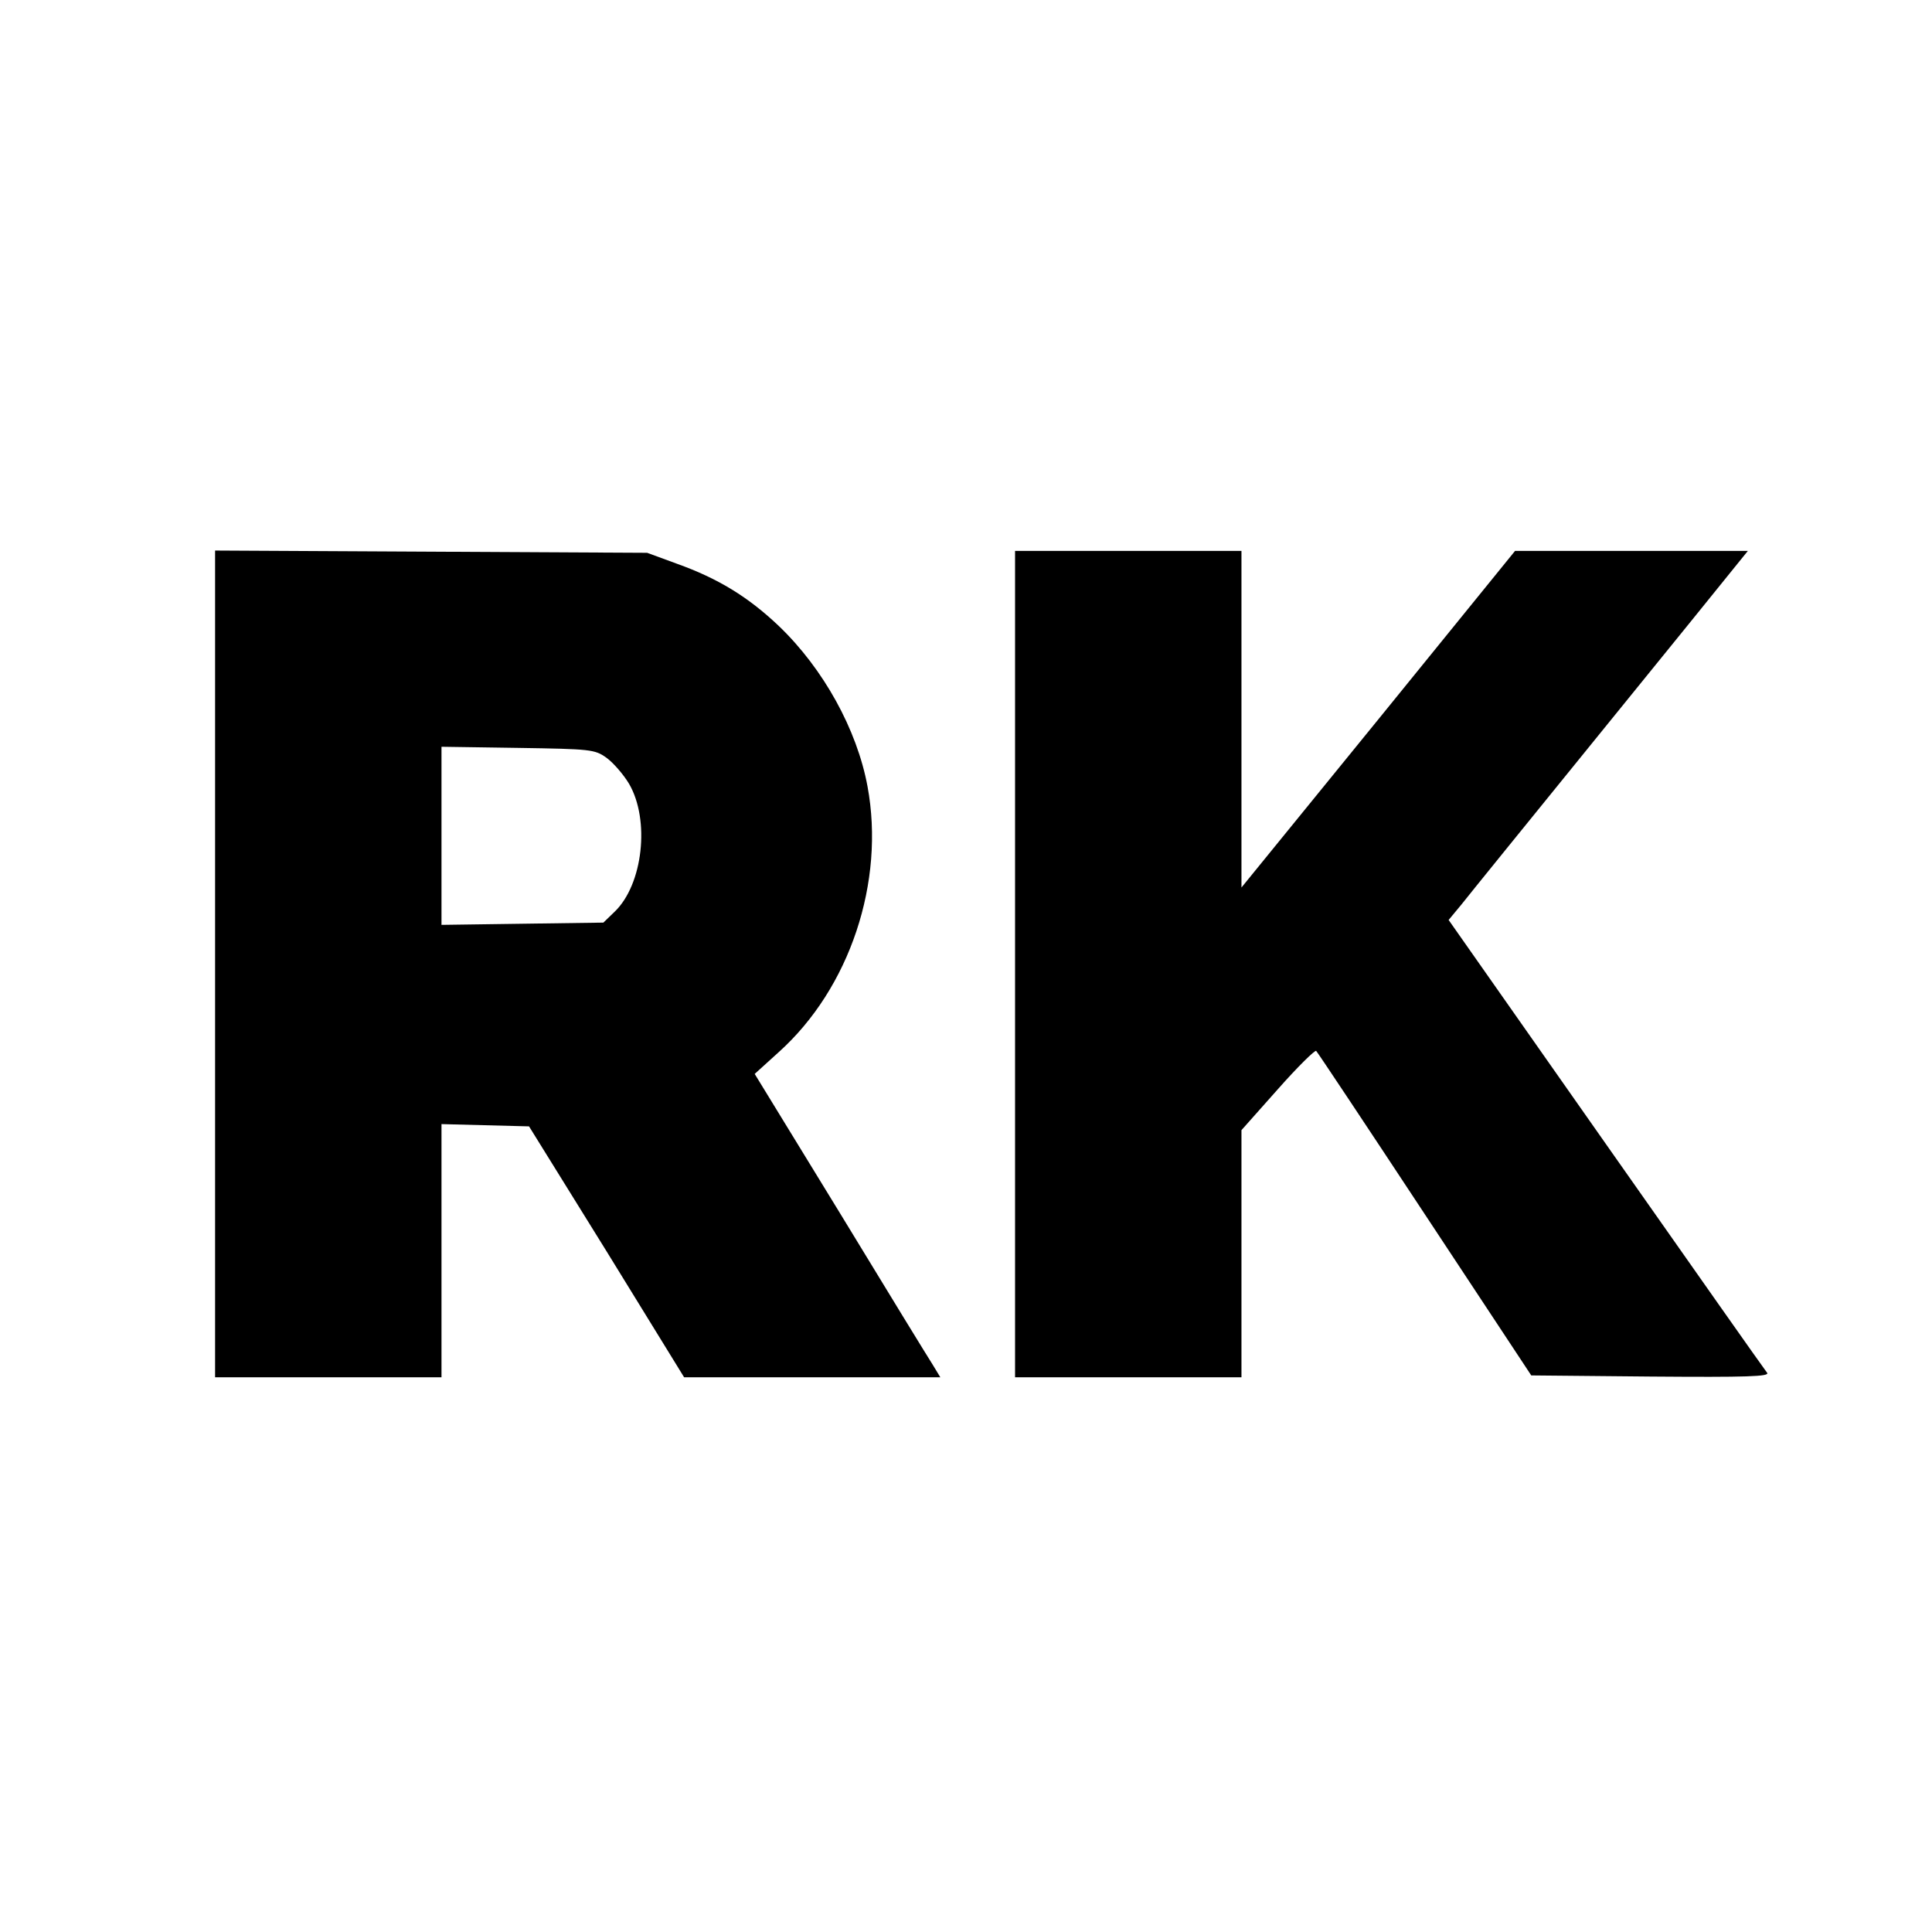
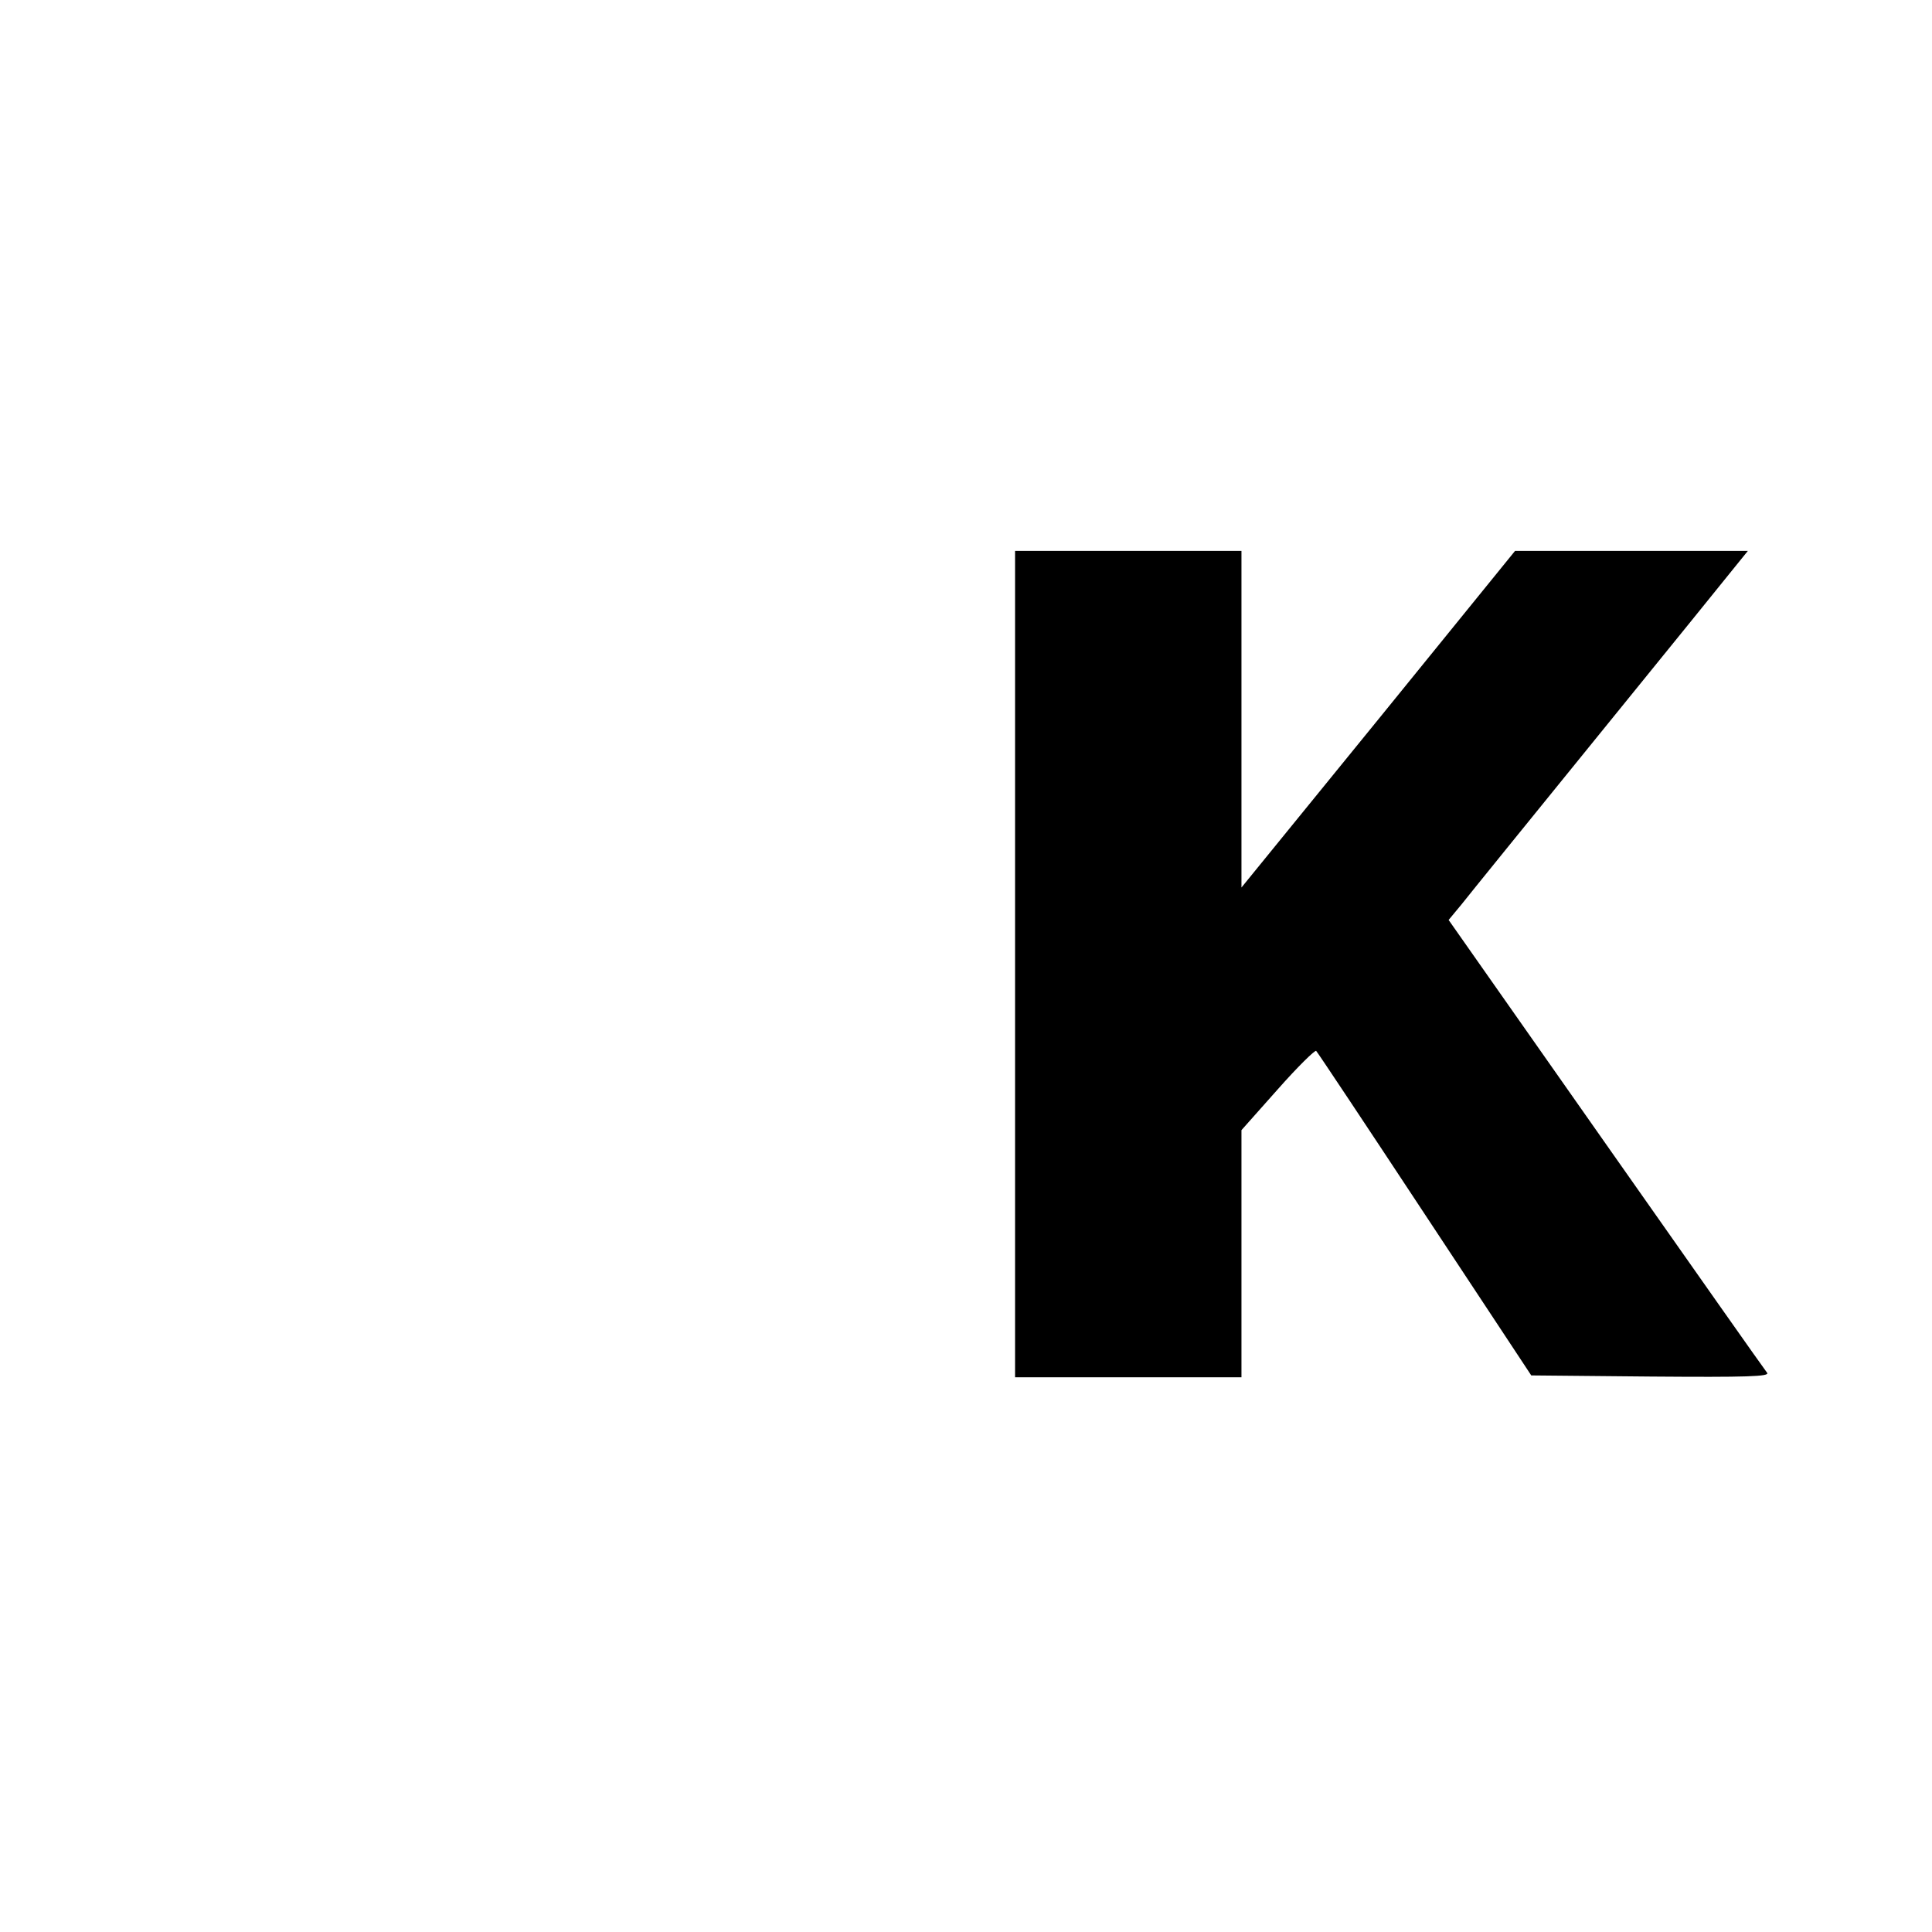
<svg xmlns="http://www.w3.org/2000/svg" version="1.0" width="512pt" height="512pt" viewBox="0 0 512 512" preserveAspectRatio="xMidYMid meet">
  <g transform="translate(0,512) scale(0.1,-0.1)" fill="#000000" stroke="none">
-     <path d="M570 2565 l0 -1095 300 0 300 0 0 335 0 336 116 -3 116 -3 206 -332 205 -333 339 0 340 0 -20 33 c-11 17 -122 198 -246 402 l-226 369 64 58 c188 169 282 451 235 704 -28 151 -117 312 -235 425 -81 77 -161 126 -270 165 l-79 29 -572 3 -573 3 0 -1096z m1037 547 c18 -13 45 -44 60 -69 56 -96 37 -267 -38 -339 l-30 -29 -215 -3 -214 -3 0 236 0 236 203 -3 c193 -3 203 -4 234 -26z" />
    <path d="M2690 2565 l0 -1095 300 0 300 0 0 328 0 327 96 108 c53 60 99 105 102 102 4 -4 133 -198 288 -433 l282 -427 317 -3 c255 -2 316 0 308 10 -6 7 -198 280 -427 606 l-417 594 34 41 c18 23 181 224 362 447 181 223 344 424 363 448 l34 42 -308 0 -309 0 -362 -446 -363 -446 0 446 0 446 -300 0 -300 0 0 -1095z" />
  </g>
</svg>